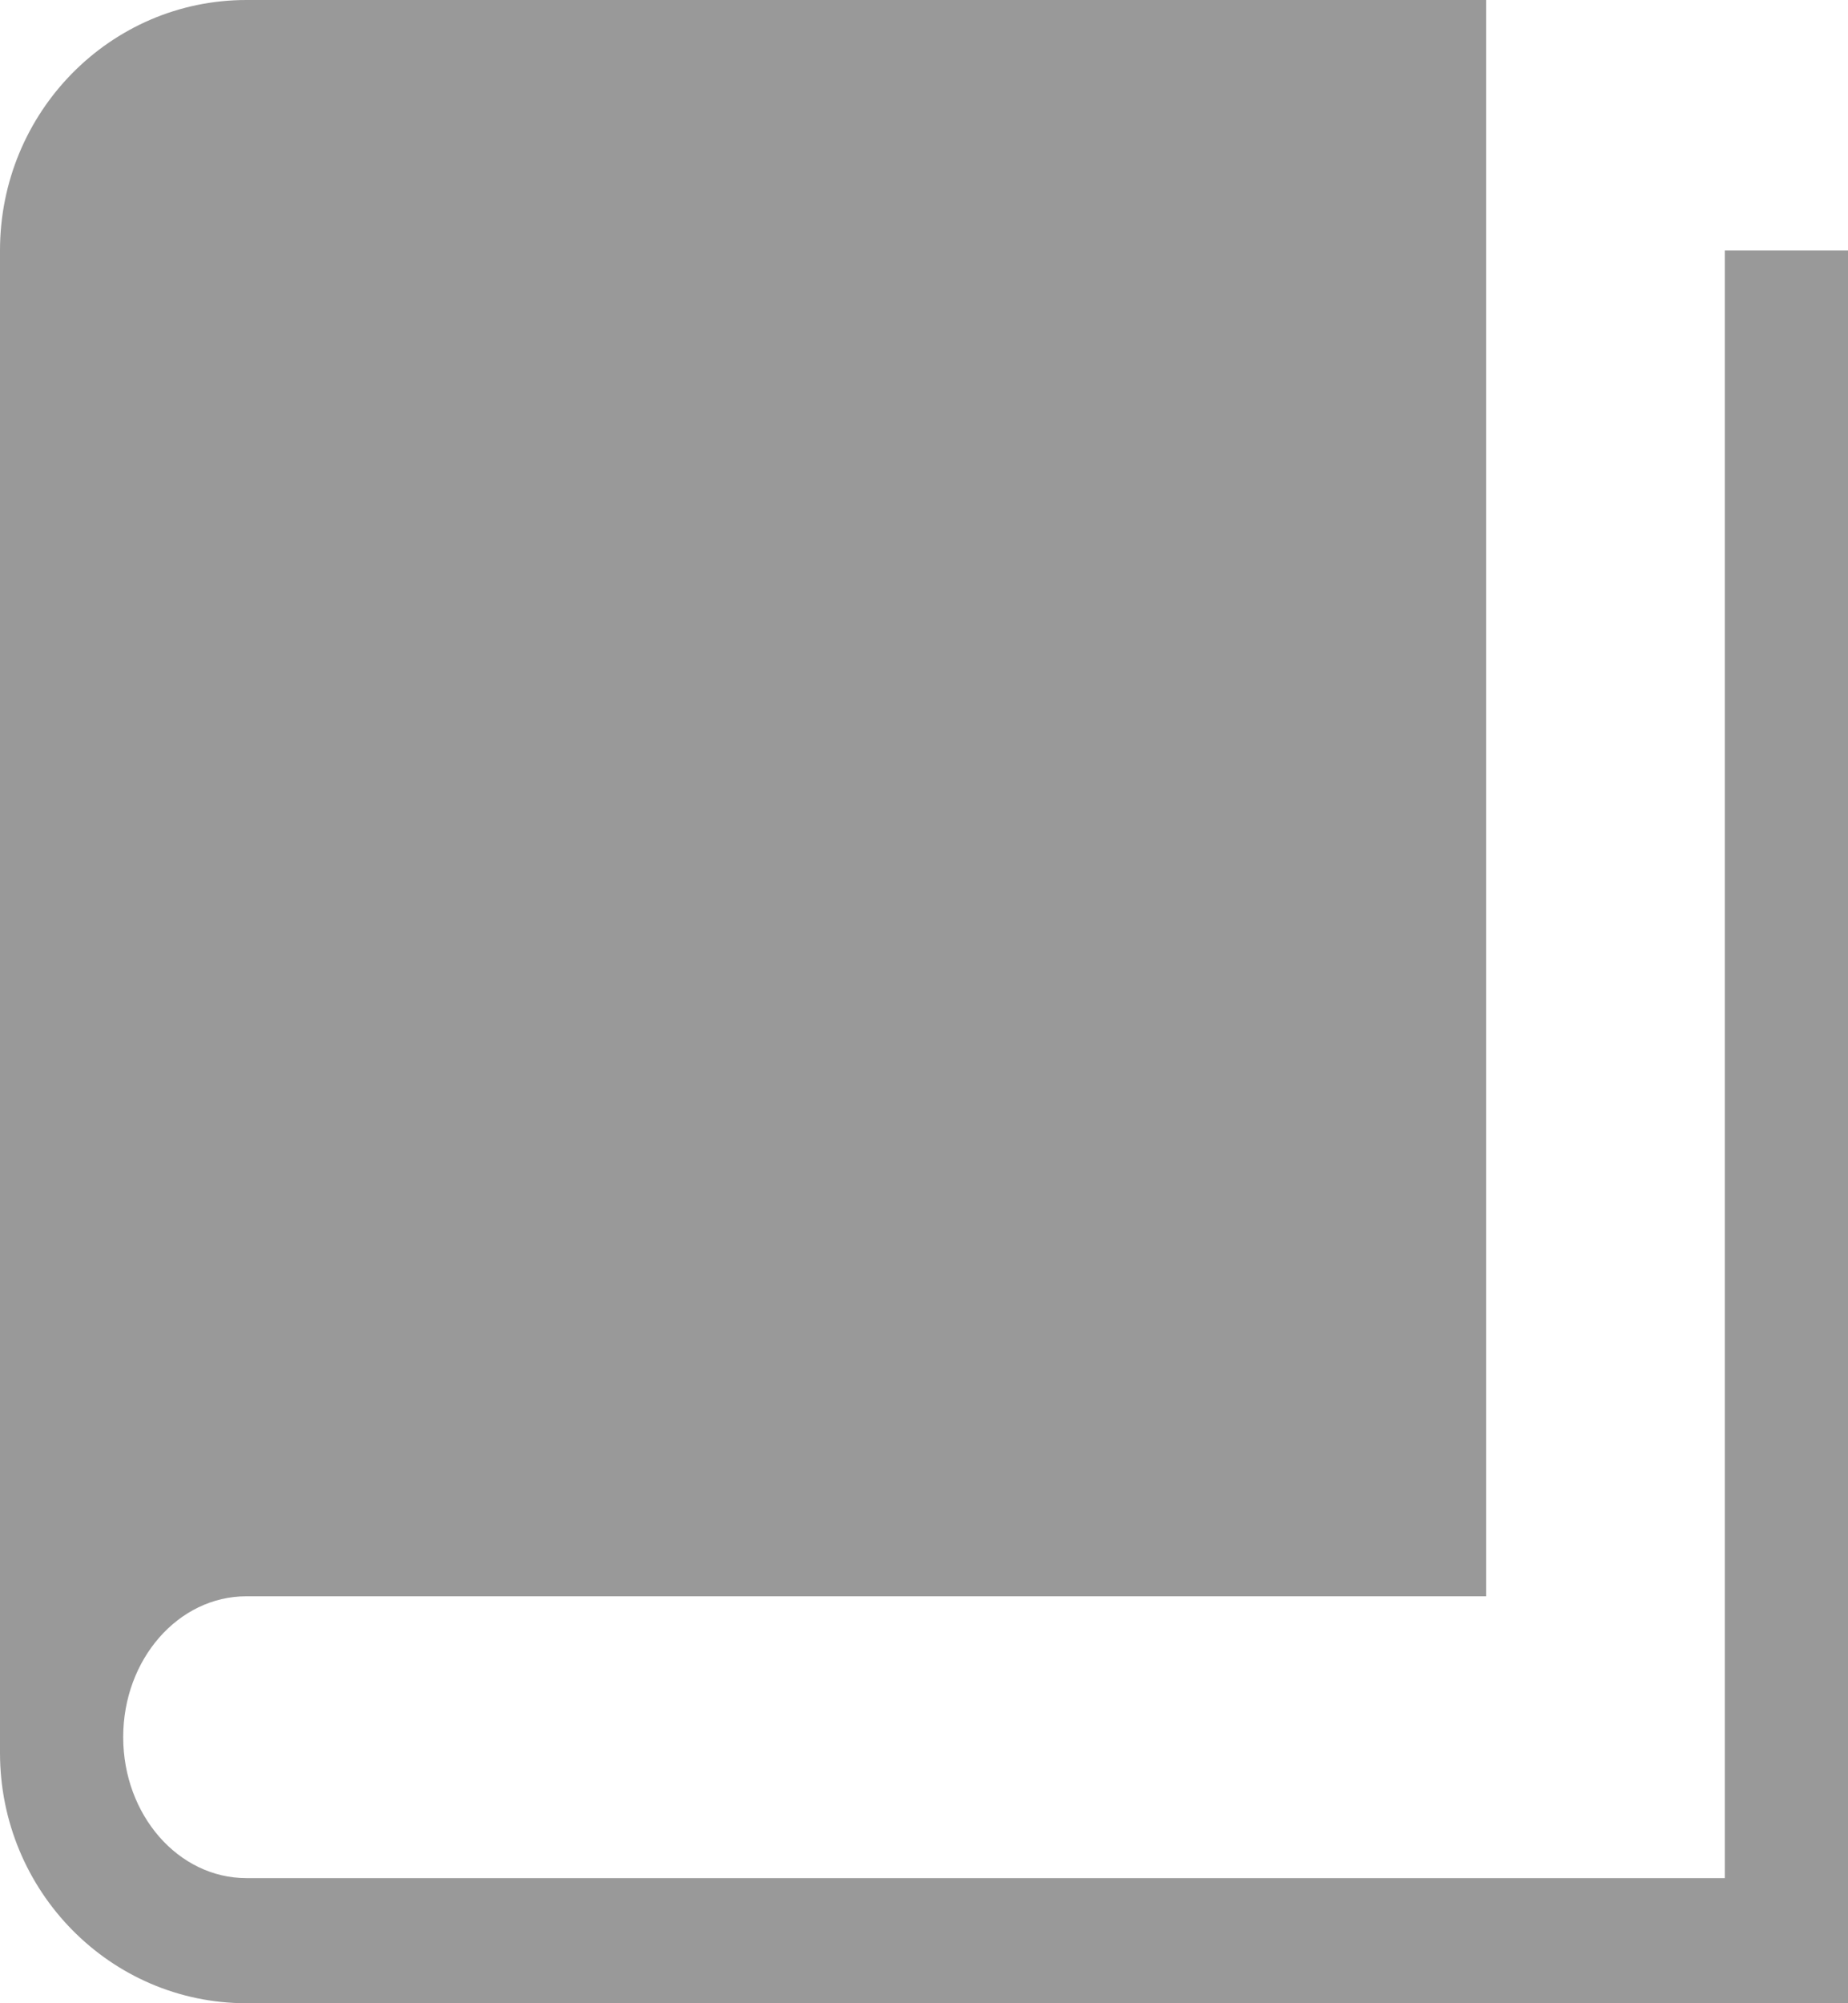
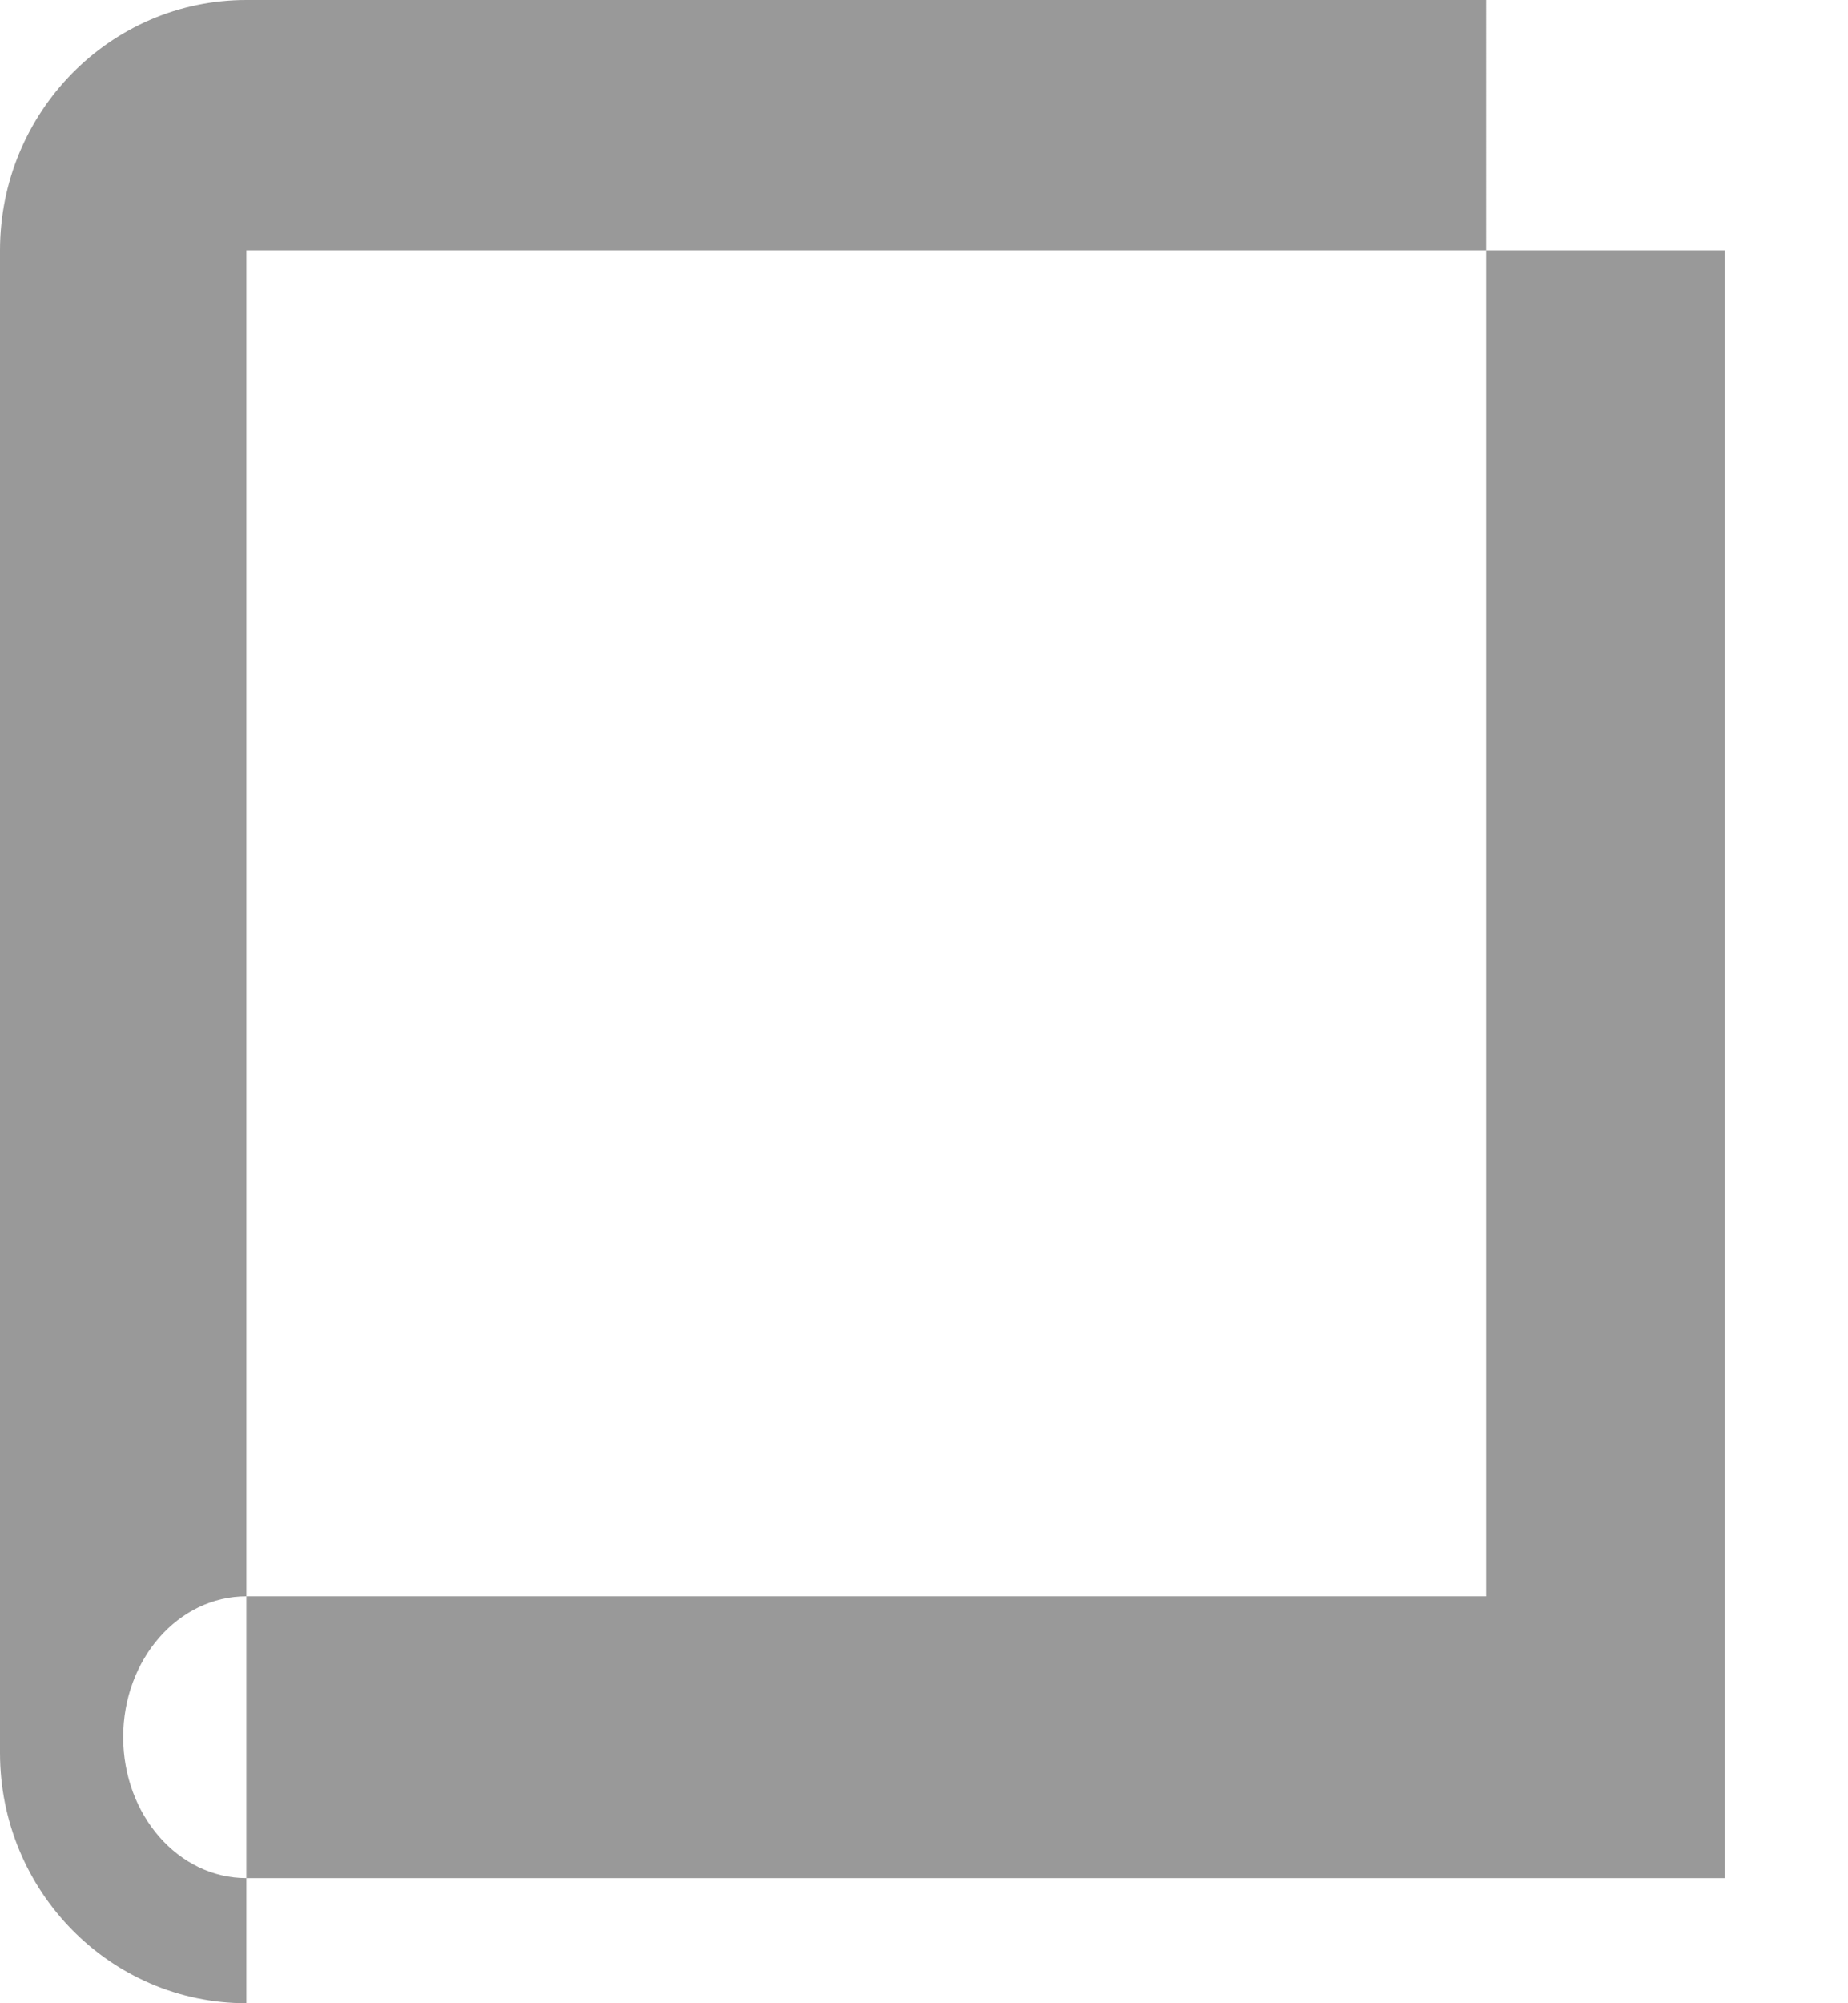
<svg xmlns="http://www.w3.org/2000/svg" width="12" height="13">
-   <path d="M11.2 1.625v10.563H1.6c-.442 0-.8-.41-.8-.915 0-.505.358-.914.8-.914h8.05V0H1.6C.716 0 0 .728 0 1.625v9.75C0 12.272.716 13 1.6 13H12V1.625z" fill="#999" />
+   <path d="M11.2 1.625v10.563H1.6c-.442 0-.8-.41-.8-.915 0-.505.358-.914.8-.914h8.05V0H1.6C.716 0 0 .728 0 1.625v9.75C0 12.272.716 13 1.6 13V1.625z" fill="#999" />
</svg>